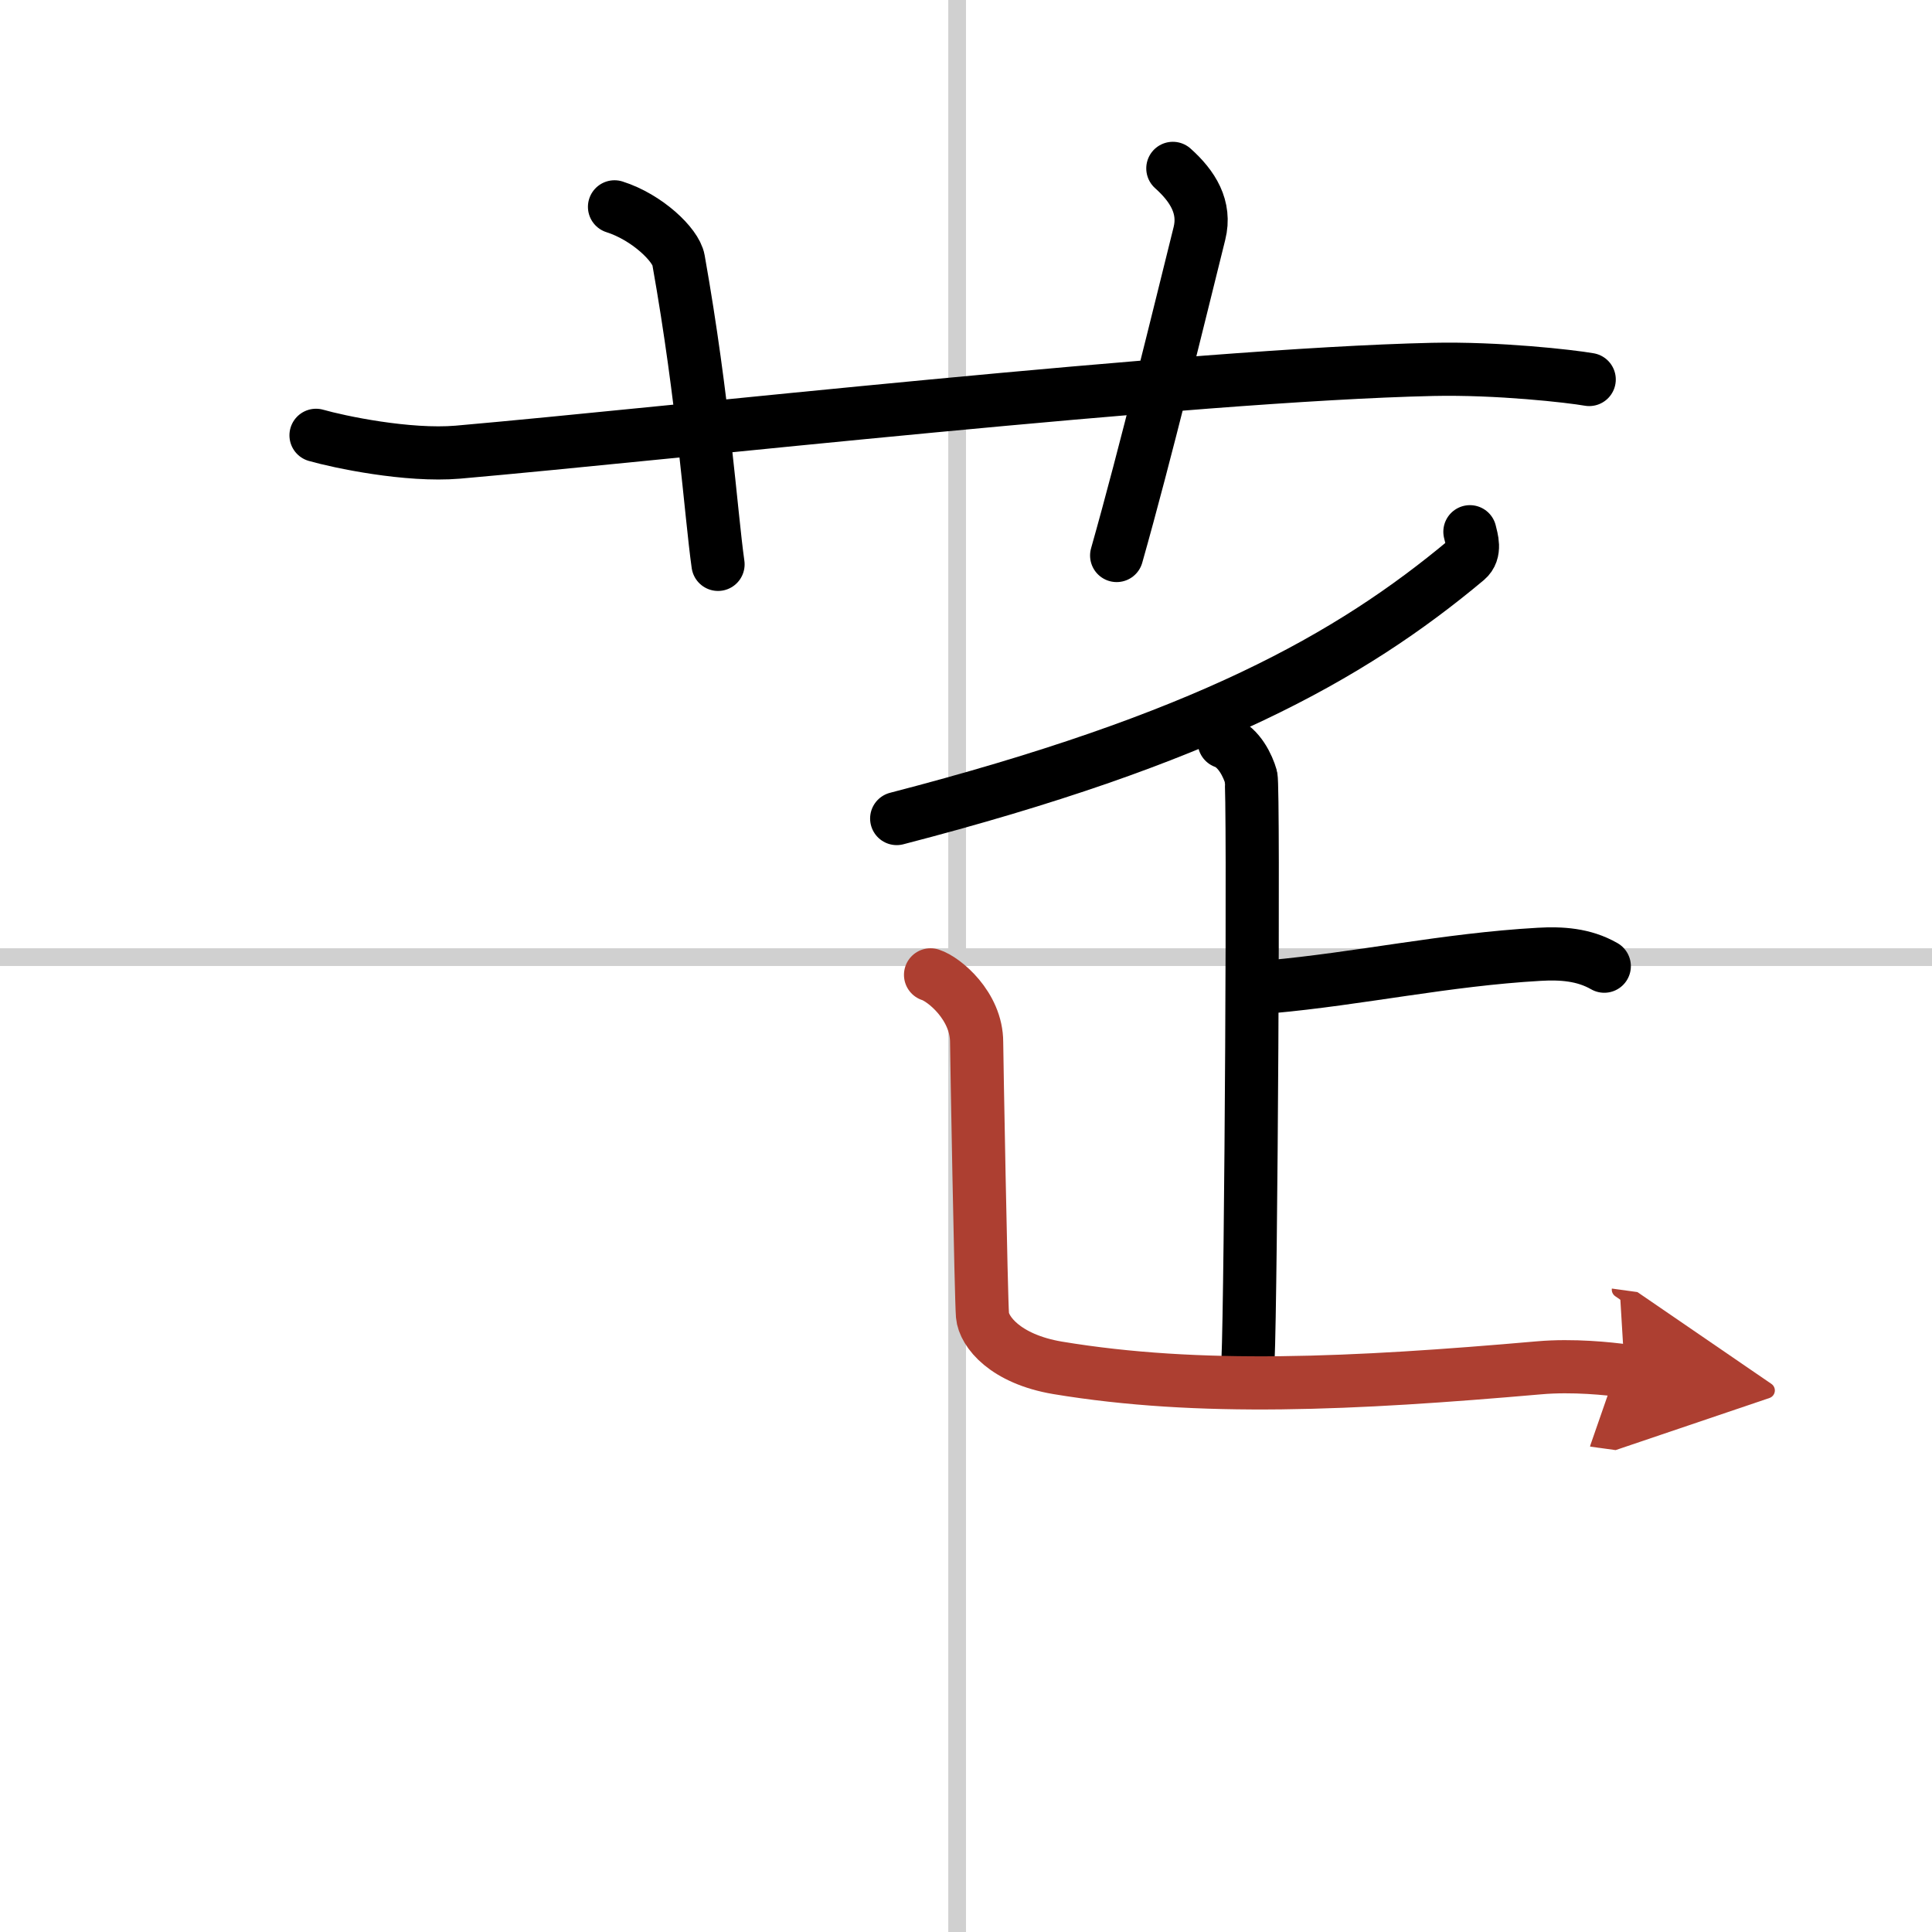
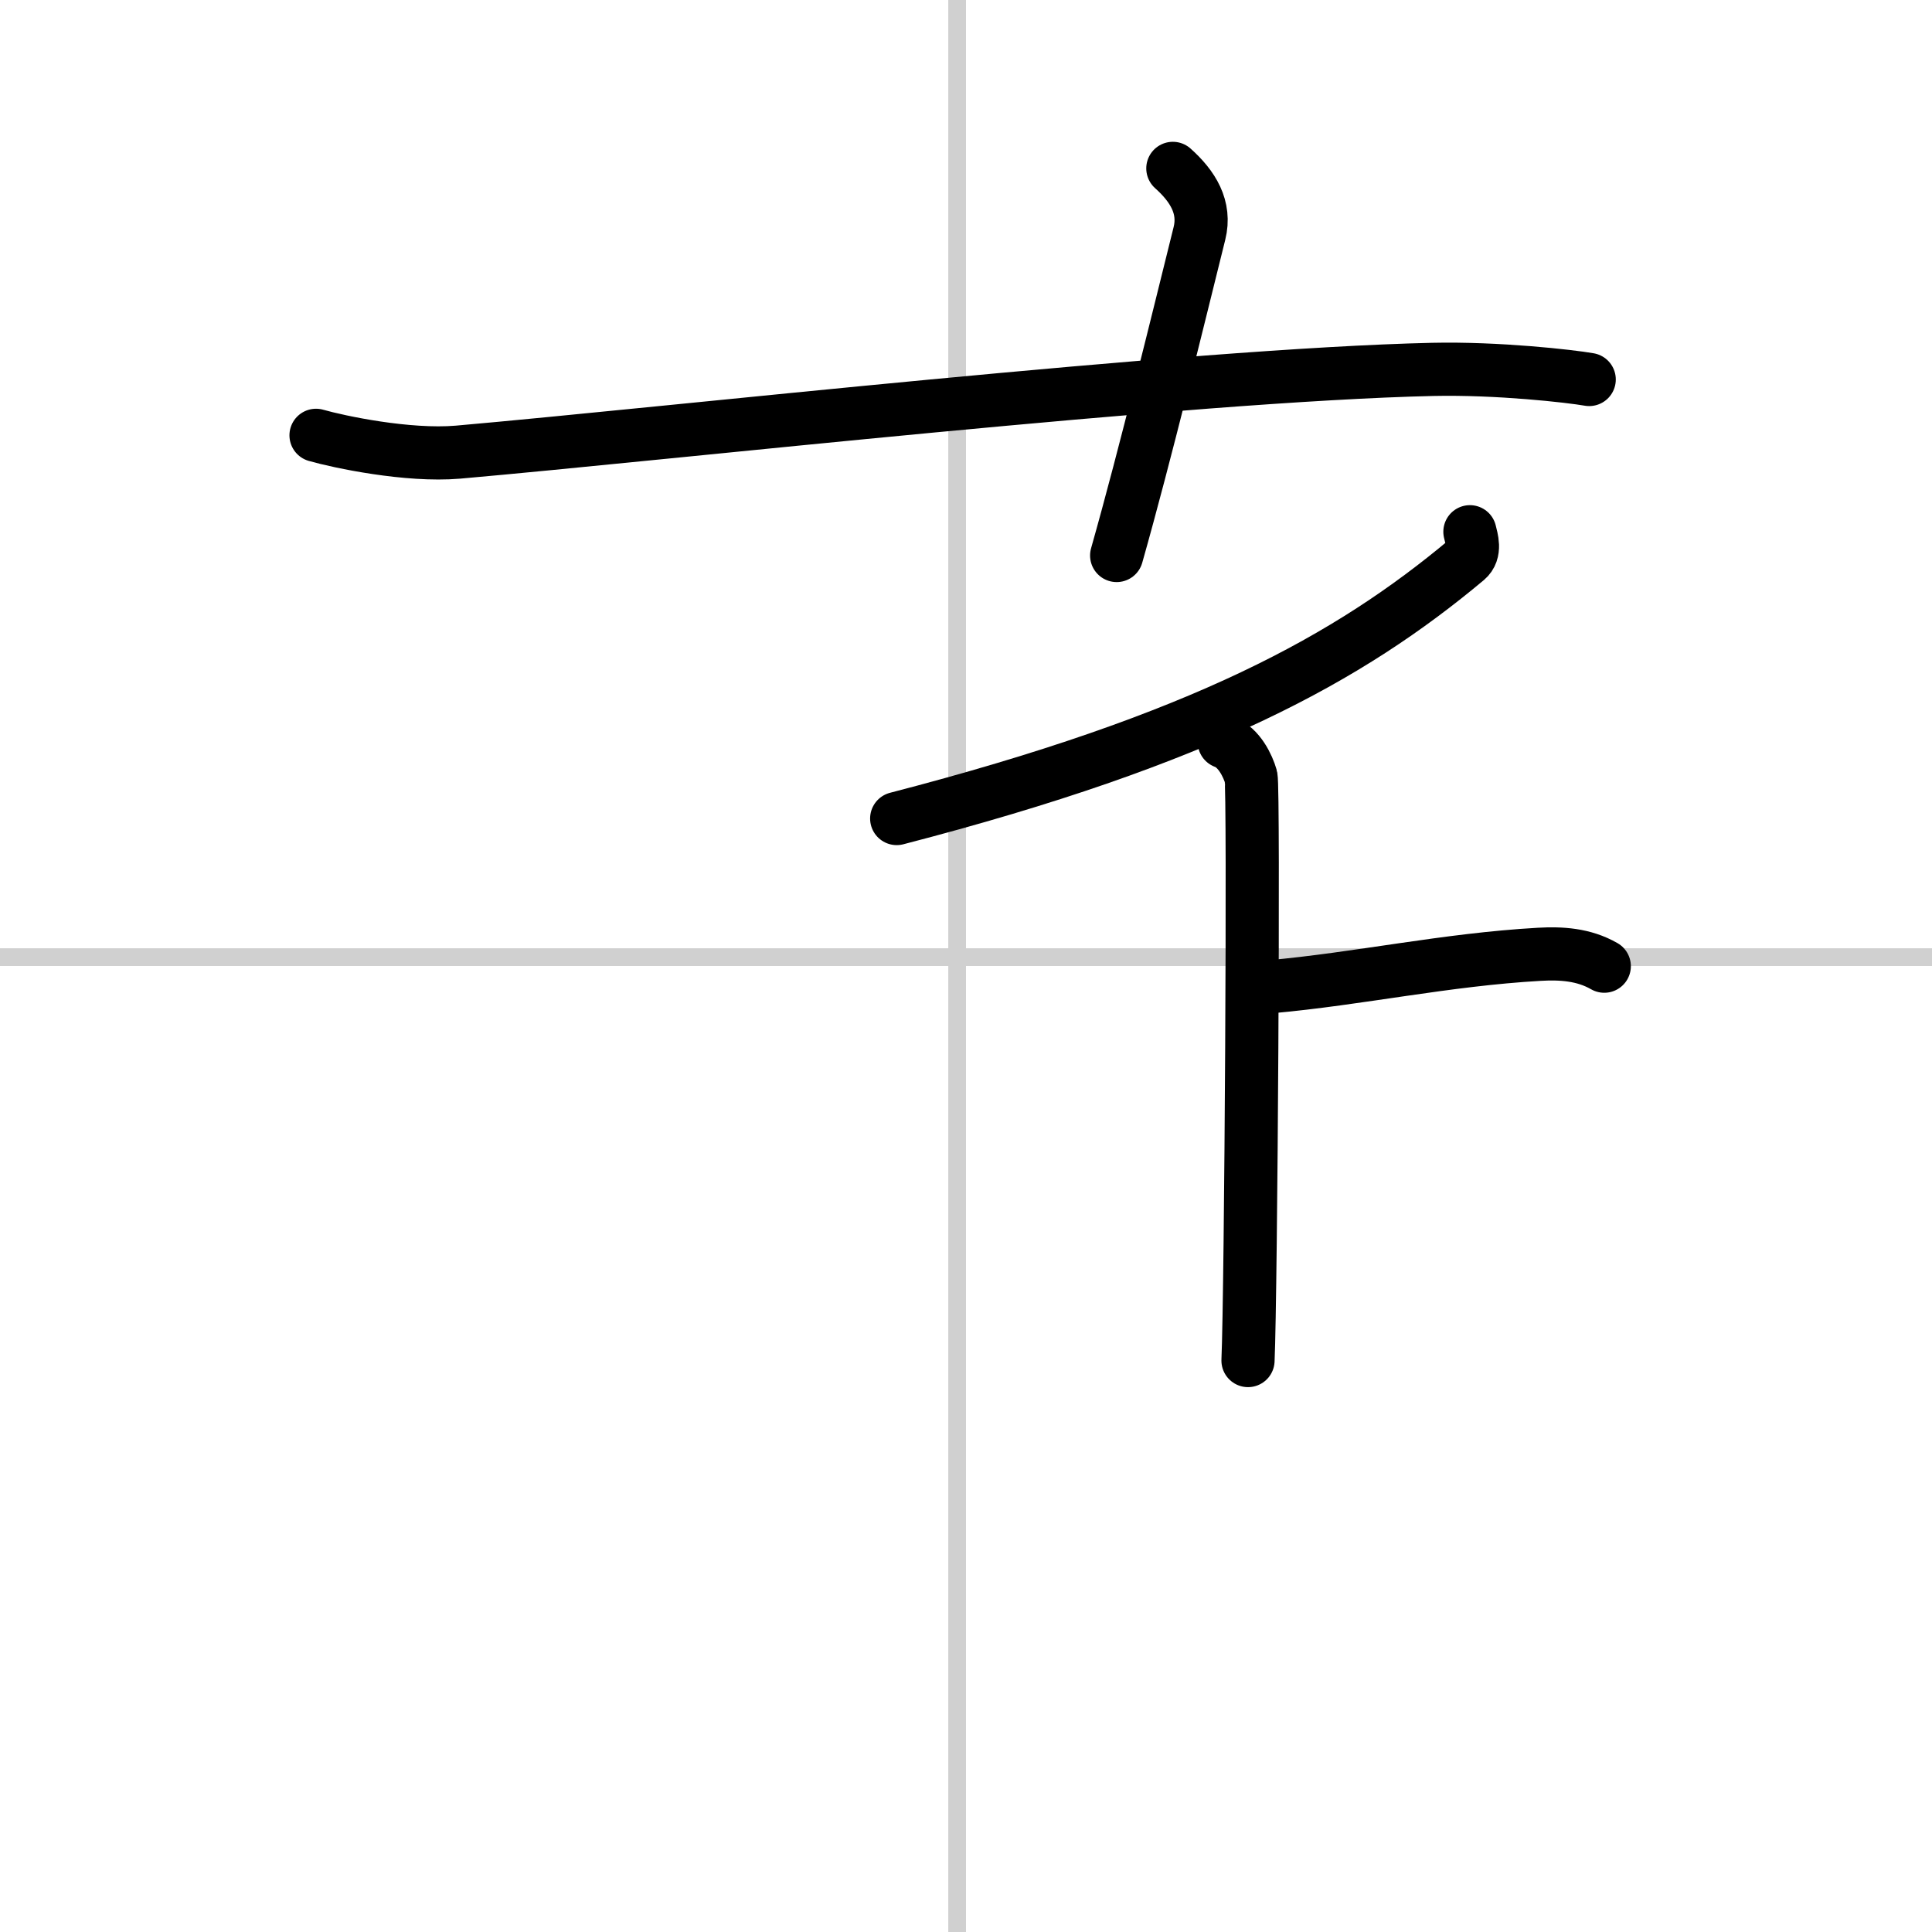
<svg xmlns="http://www.w3.org/2000/svg" width="400" height="400" viewBox="0 0 109 109">
  <defs>
    <marker id="a" markerWidth="4" orient="auto" refX="1" refY="5" viewBox="0 0 10 10">
      <polyline points="0 0 10 5 0 10 1 5" fill="#ad3f31" stroke="#ad3f31" />
    </marker>
  </defs>
  <g fill="none" stroke="#000" stroke-linecap="round" stroke-linejoin="round" stroke-width="3">
    <rect width="100%" height="100%" fill="#fff" stroke="#fff" />
    <line x1="54" x2="54" y2="109" stroke="#d0d0d0" stroke-width="1" />
    <line x2="109" y1="54" y2="54" stroke="#d0d0d0" stroke-width="1" />
    <path d="m17.83 24.56c1.29 0.37 5.17 1.19 8 0.95 11.88-1.04 41.28-4.36 55-4.67 3.67-0.08 7.75 0.38 8.83 0.57" />
-     <path d="m34.67 11.67c1.83 0.58 3.46 2.14 3.61 3 1.42 7.99 1.82 14.26 2.23 17.17" />
    <path d="m66.17 9.5c1.12 1 1.87 2.19 1.5 3.67-1.12 4.5-3.04 12.42-4.67 18.17" />
    <path d="m82.93 30c0.09 0.39 0.35 1.13-0.18 1.58-6.62 5.54-14.91 10.13-32.16 14.6" />
    <path d="m69.07 41.86c0.84 0.3 1.34 1.37 1.51 1.97 0.17 0.61 0 29.13-0.17 32.93" />
    <path d="m71.67 55.67c5.02-0.45 9.89-1.53 15.17-1.83 1.23-0.07 2.5 0 3.67 0.67" />
-     <path d="m52.5 55c0.76 0.24 2.6 1.75 2.6 3.8 0 0.51 0.25 14.48 0.33 15.41 0.08 0.92 1.28 2.46 4.23 2.96 8 1.33 16.64 0.92 27.17 0 1.92-0.17 3.96 0.05 4.83 0.17" marker-end="url(#a)" stroke="#ad3f31" />
  </g>
</svg>